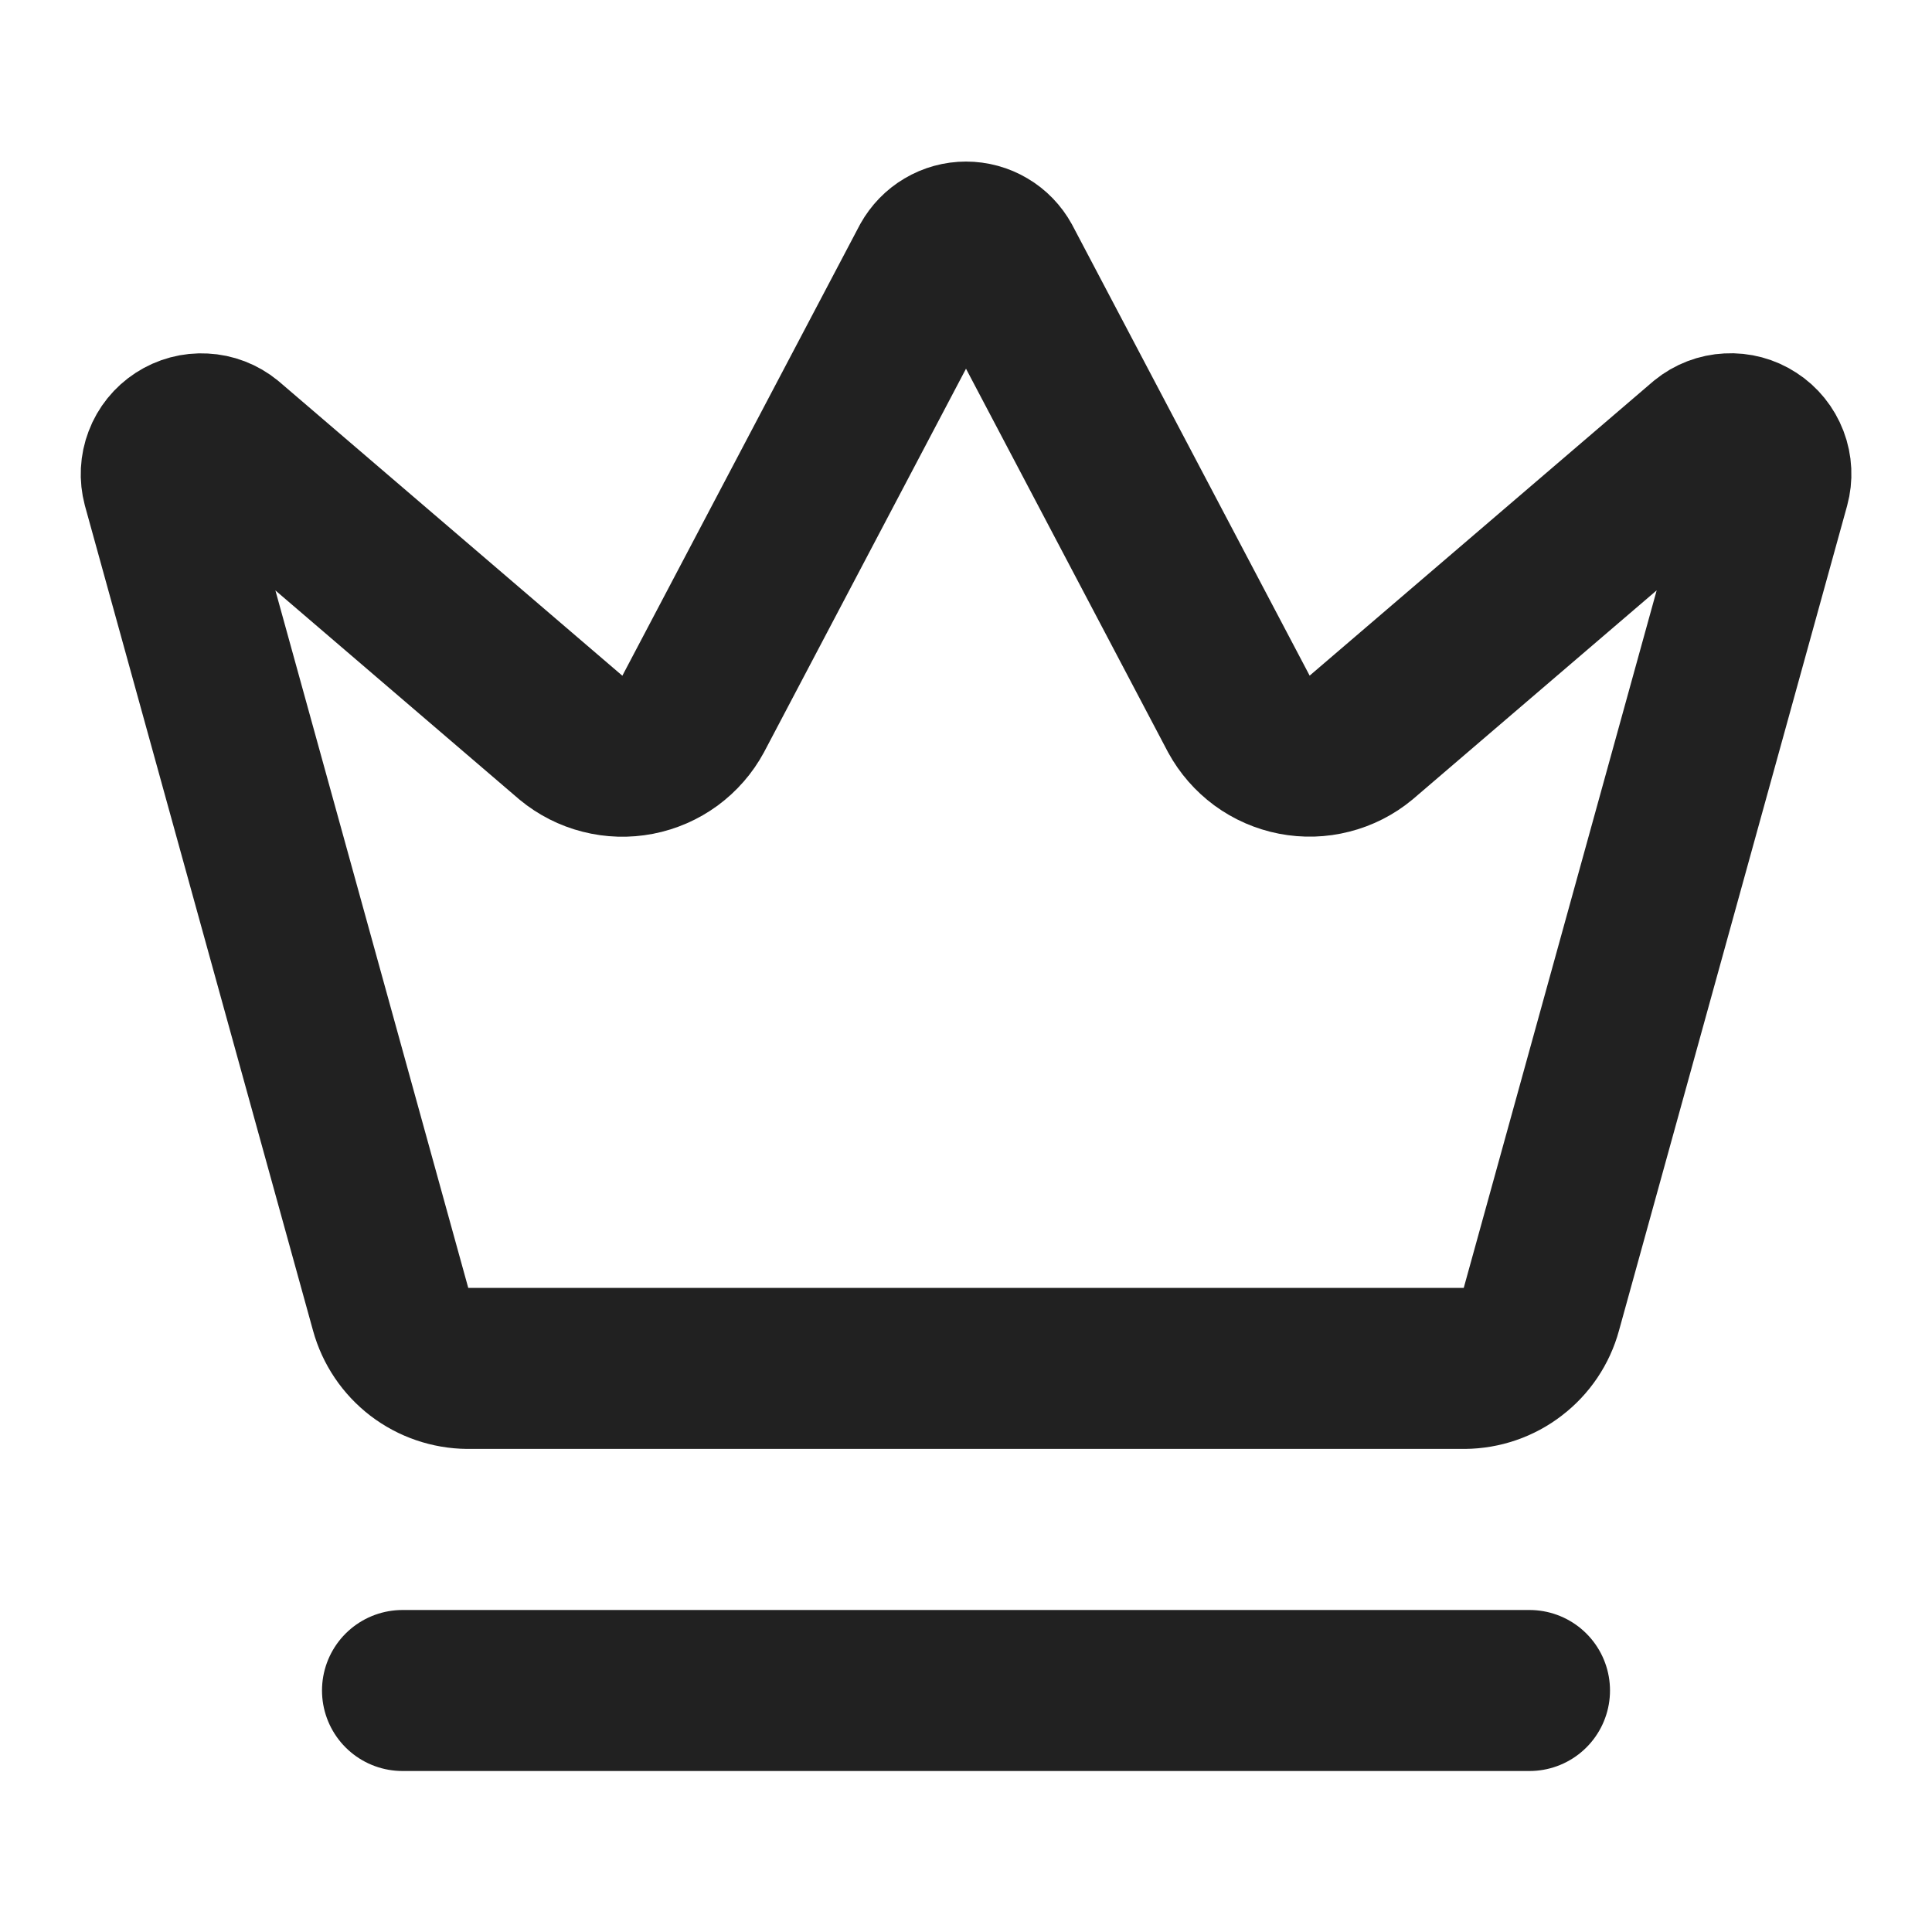
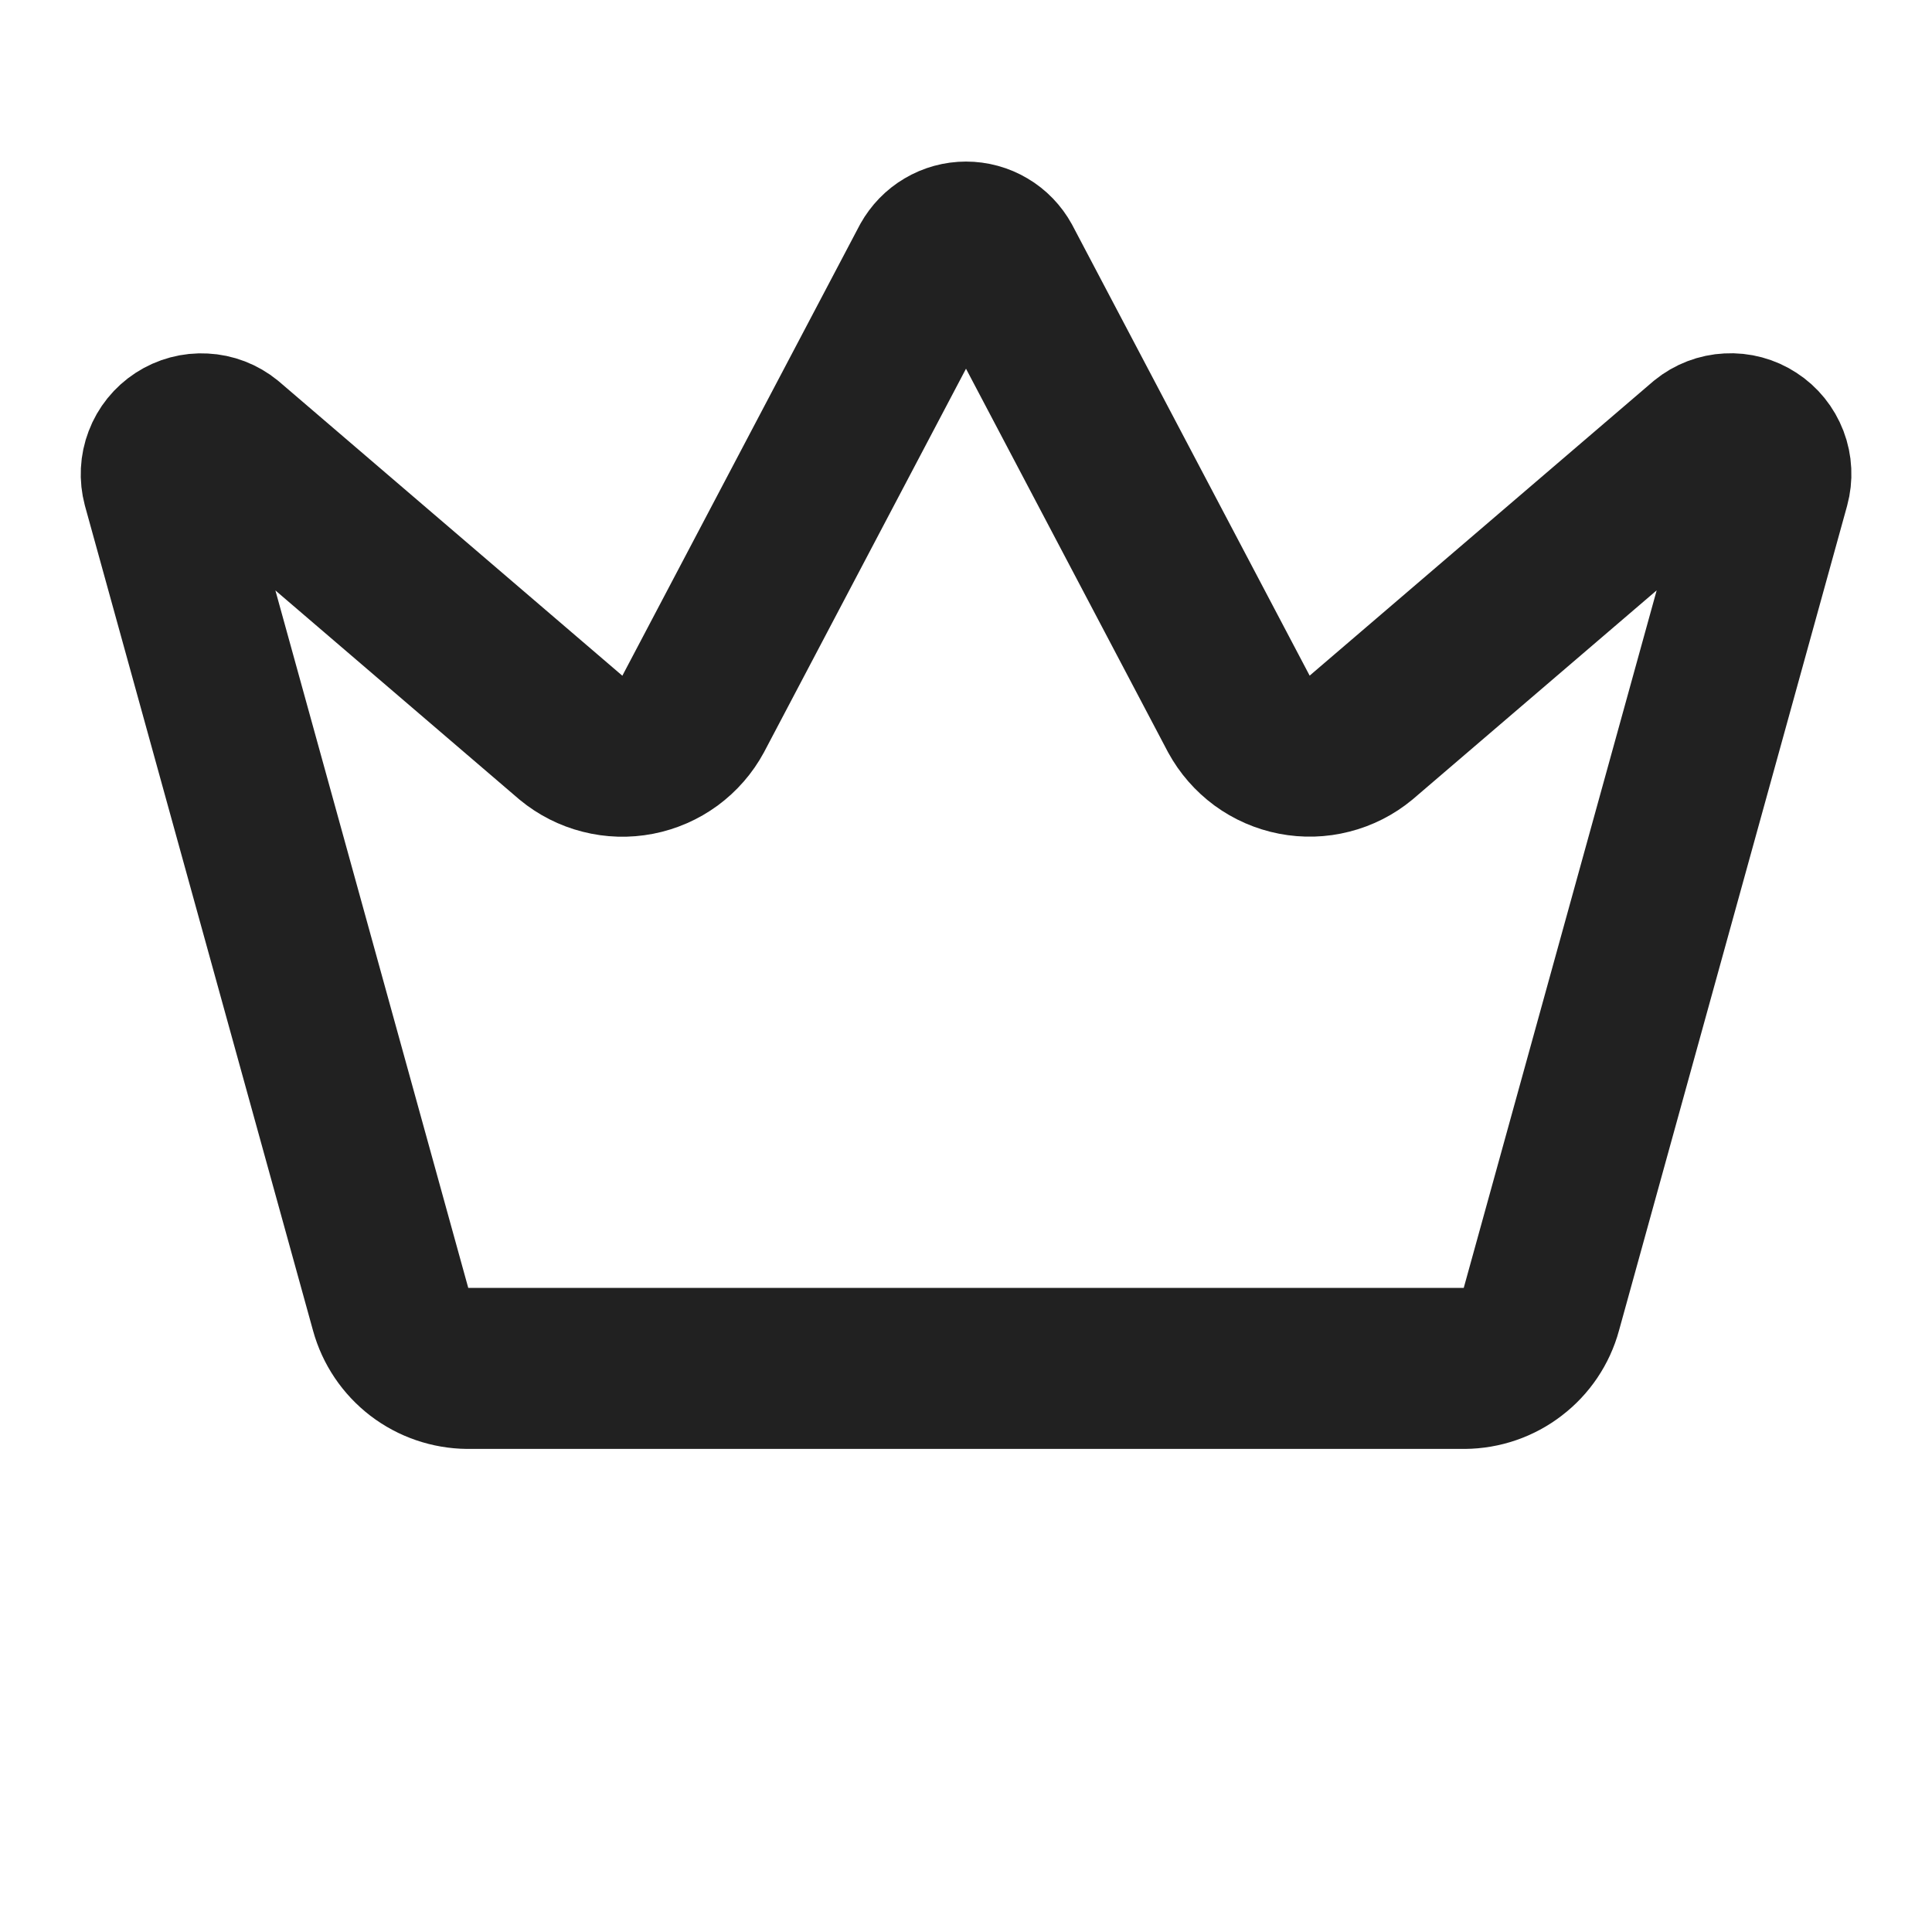
<svg xmlns="http://www.w3.org/2000/svg" width="24" height="24" viewBox="0 0 24 24" fill="none">
  <path d="M11.562 3.266C11.606 3.188 11.669 3.122 11.746 3.077C11.823 3.031 11.911 3.007 12 3.007C12.09 3.007 12.178 3.031 12.255 3.077C12.332 3.122 12.395 3.188 12.438 3.266L15.39 8.87C15.461 9 15.559 9.112 15.678 9.2C15.797 9.287 15.934 9.347 16.079 9.375C16.224 9.403 16.373 9.399 16.516 9.362C16.659 9.326 16.793 9.258 16.906 9.164L21.183 5.5C21.265 5.433 21.367 5.394 21.472 5.389C21.578 5.383 21.683 5.411 21.771 5.469C21.86 5.526 21.928 5.611 21.966 5.71C22.004 5.809 22.009 5.917 21.981 6.019L19.147 16.265C19.09 16.475 18.965 16.66 18.792 16.792C18.62 16.925 18.409 16.997 18.191 16.999H5.81C5.593 16.997 5.382 16.925 5.209 16.793C5.036 16.66 4.911 16.475 4.853 16.265L2.02 6.02C1.993 5.918 1.998 5.81 2.036 5.711C2.073 5.612 2.142 5.527 2.23 5.47C2.319 5.412 2.424 5.384 2.529 5.39C2.635 5.395 2.736 5.434 2.818 5.501L7.094 9.165C7.208 9.259 7.341 9.327 7.484 9.363C7.628 9.4 7.777 9.404 7.922 9.376C8.067 9.348 8.204 9.288 8.323 9.201C8.442 9.113 8.54 9.001 8.61 8.871L11.562 3.266Z" stroke="#212121" stroke-width="2" stroke-linecap="round" stroke-linejoin="round" />
-   <path d="M5 21H19" stroke="#212121" stroke-width="2" stroke-linecap="round" stroke-linejoin="round" />
</svg>